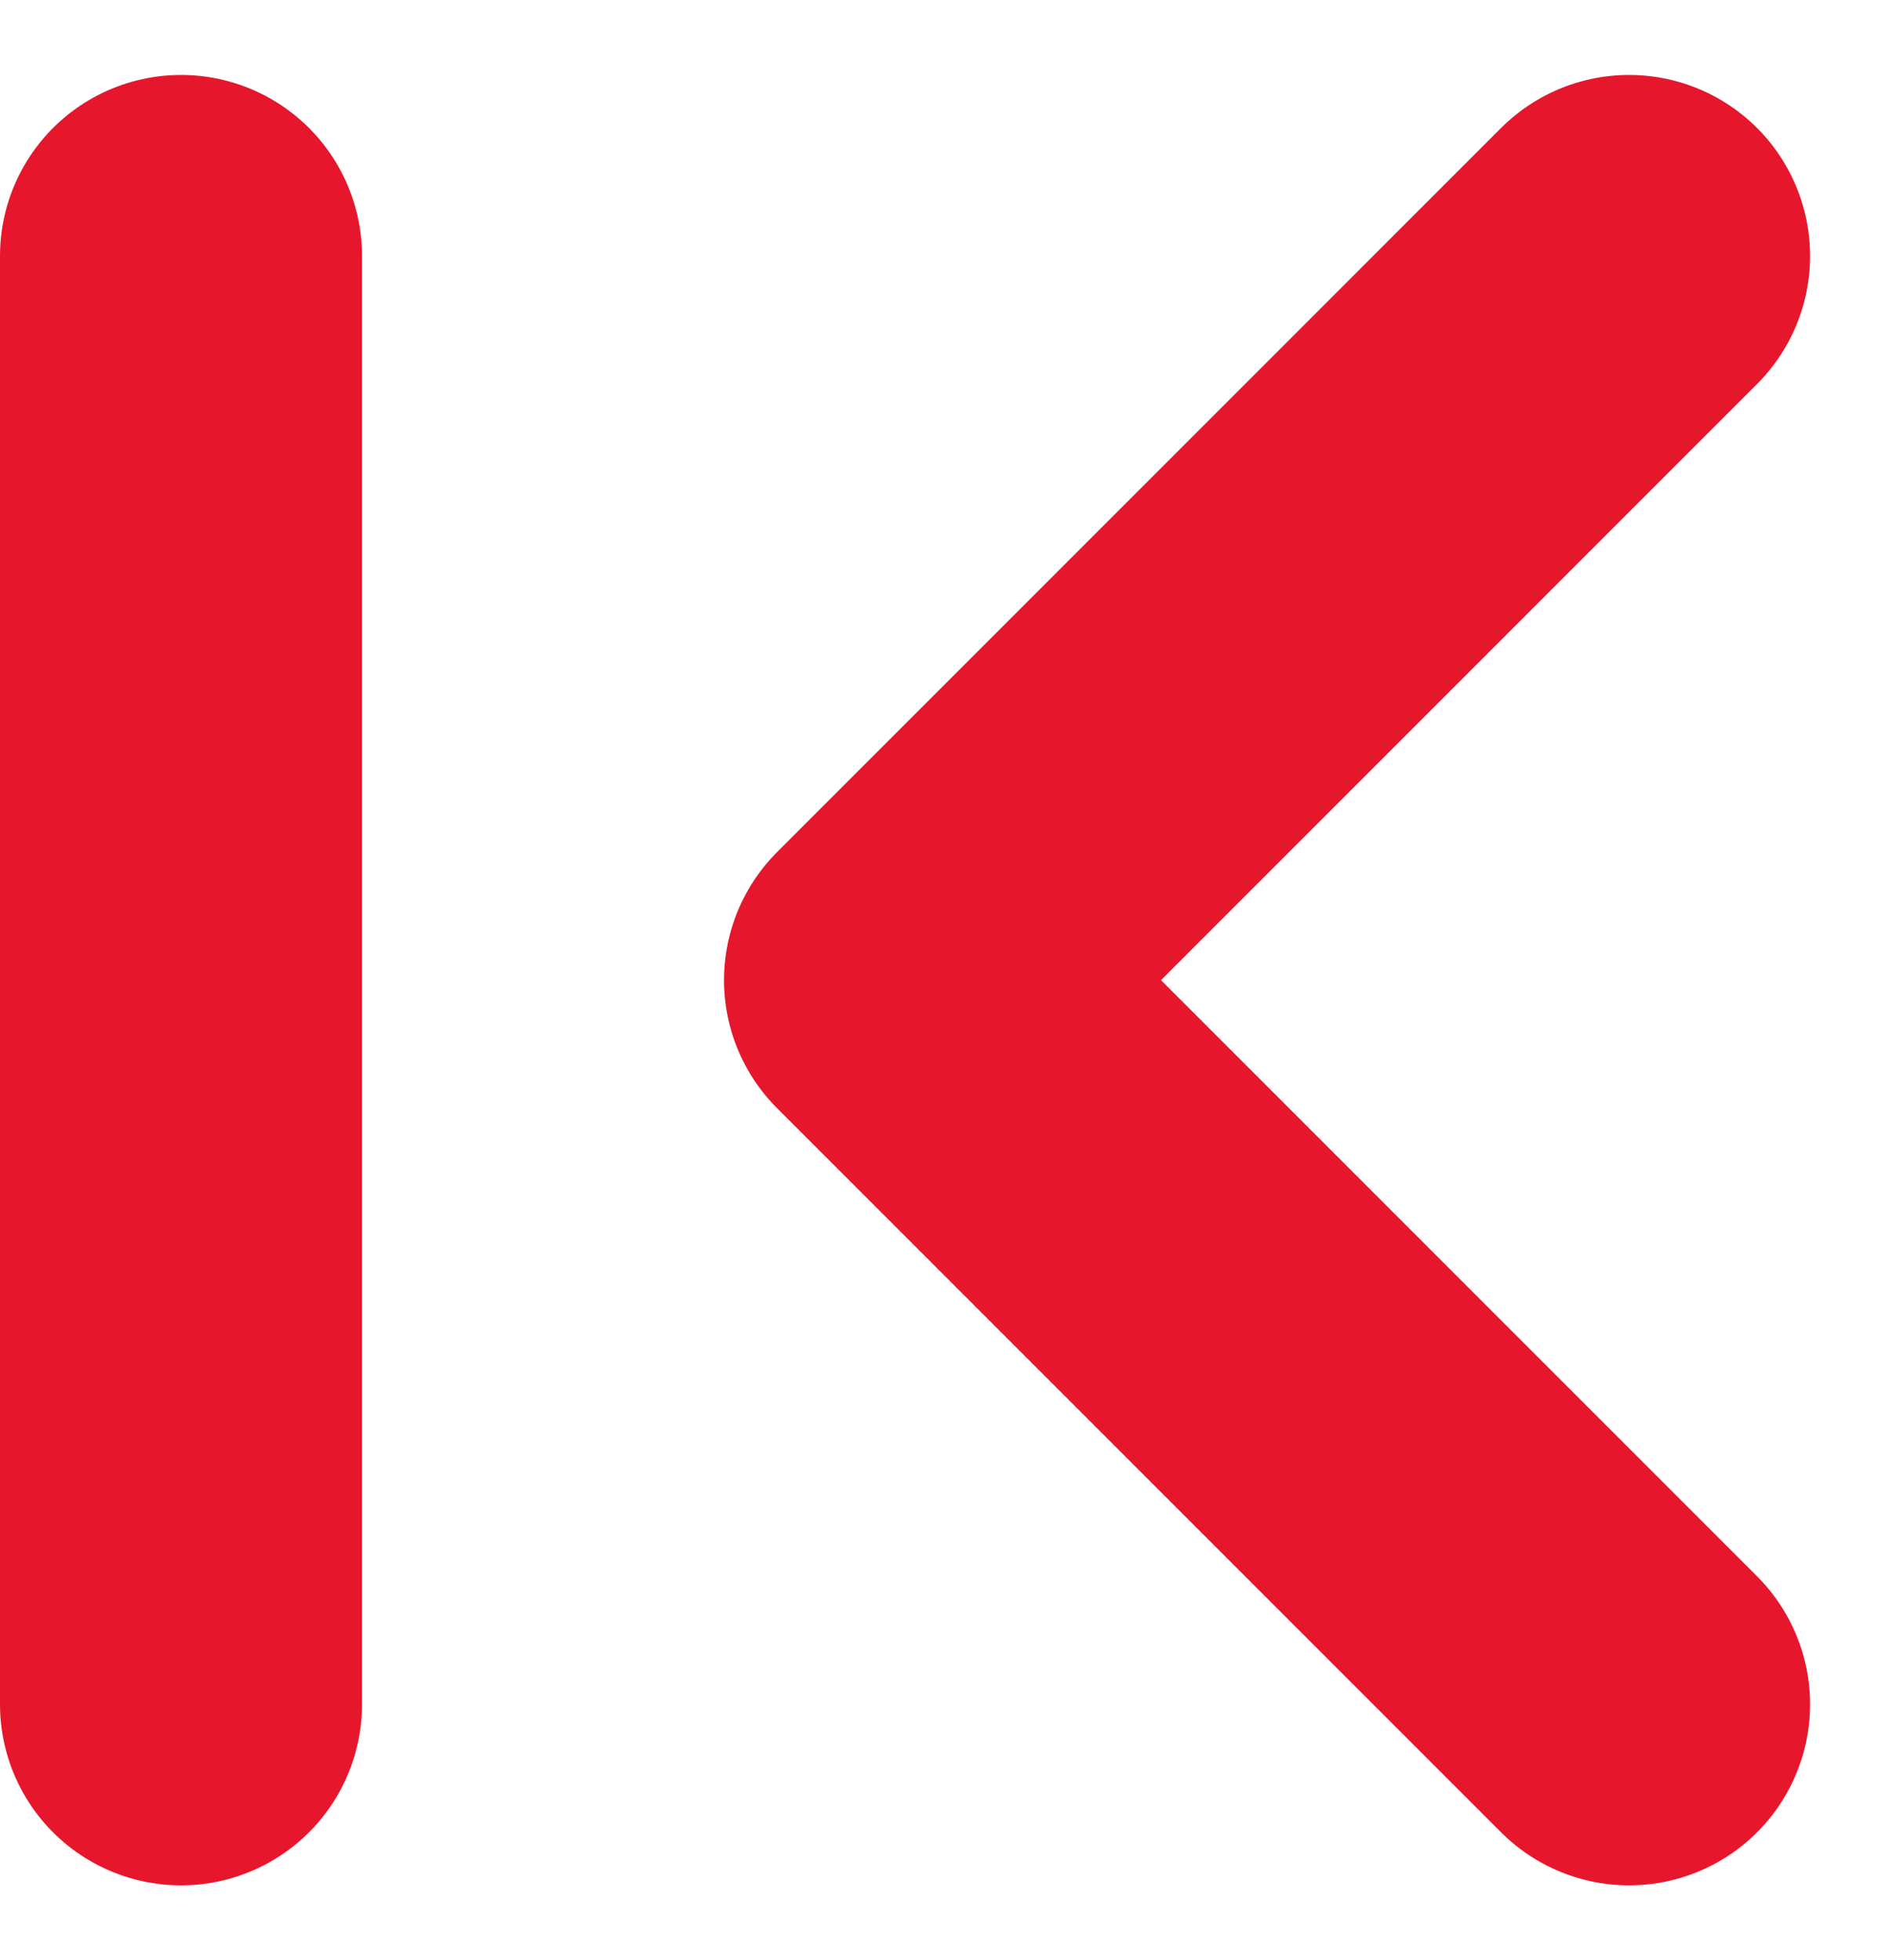
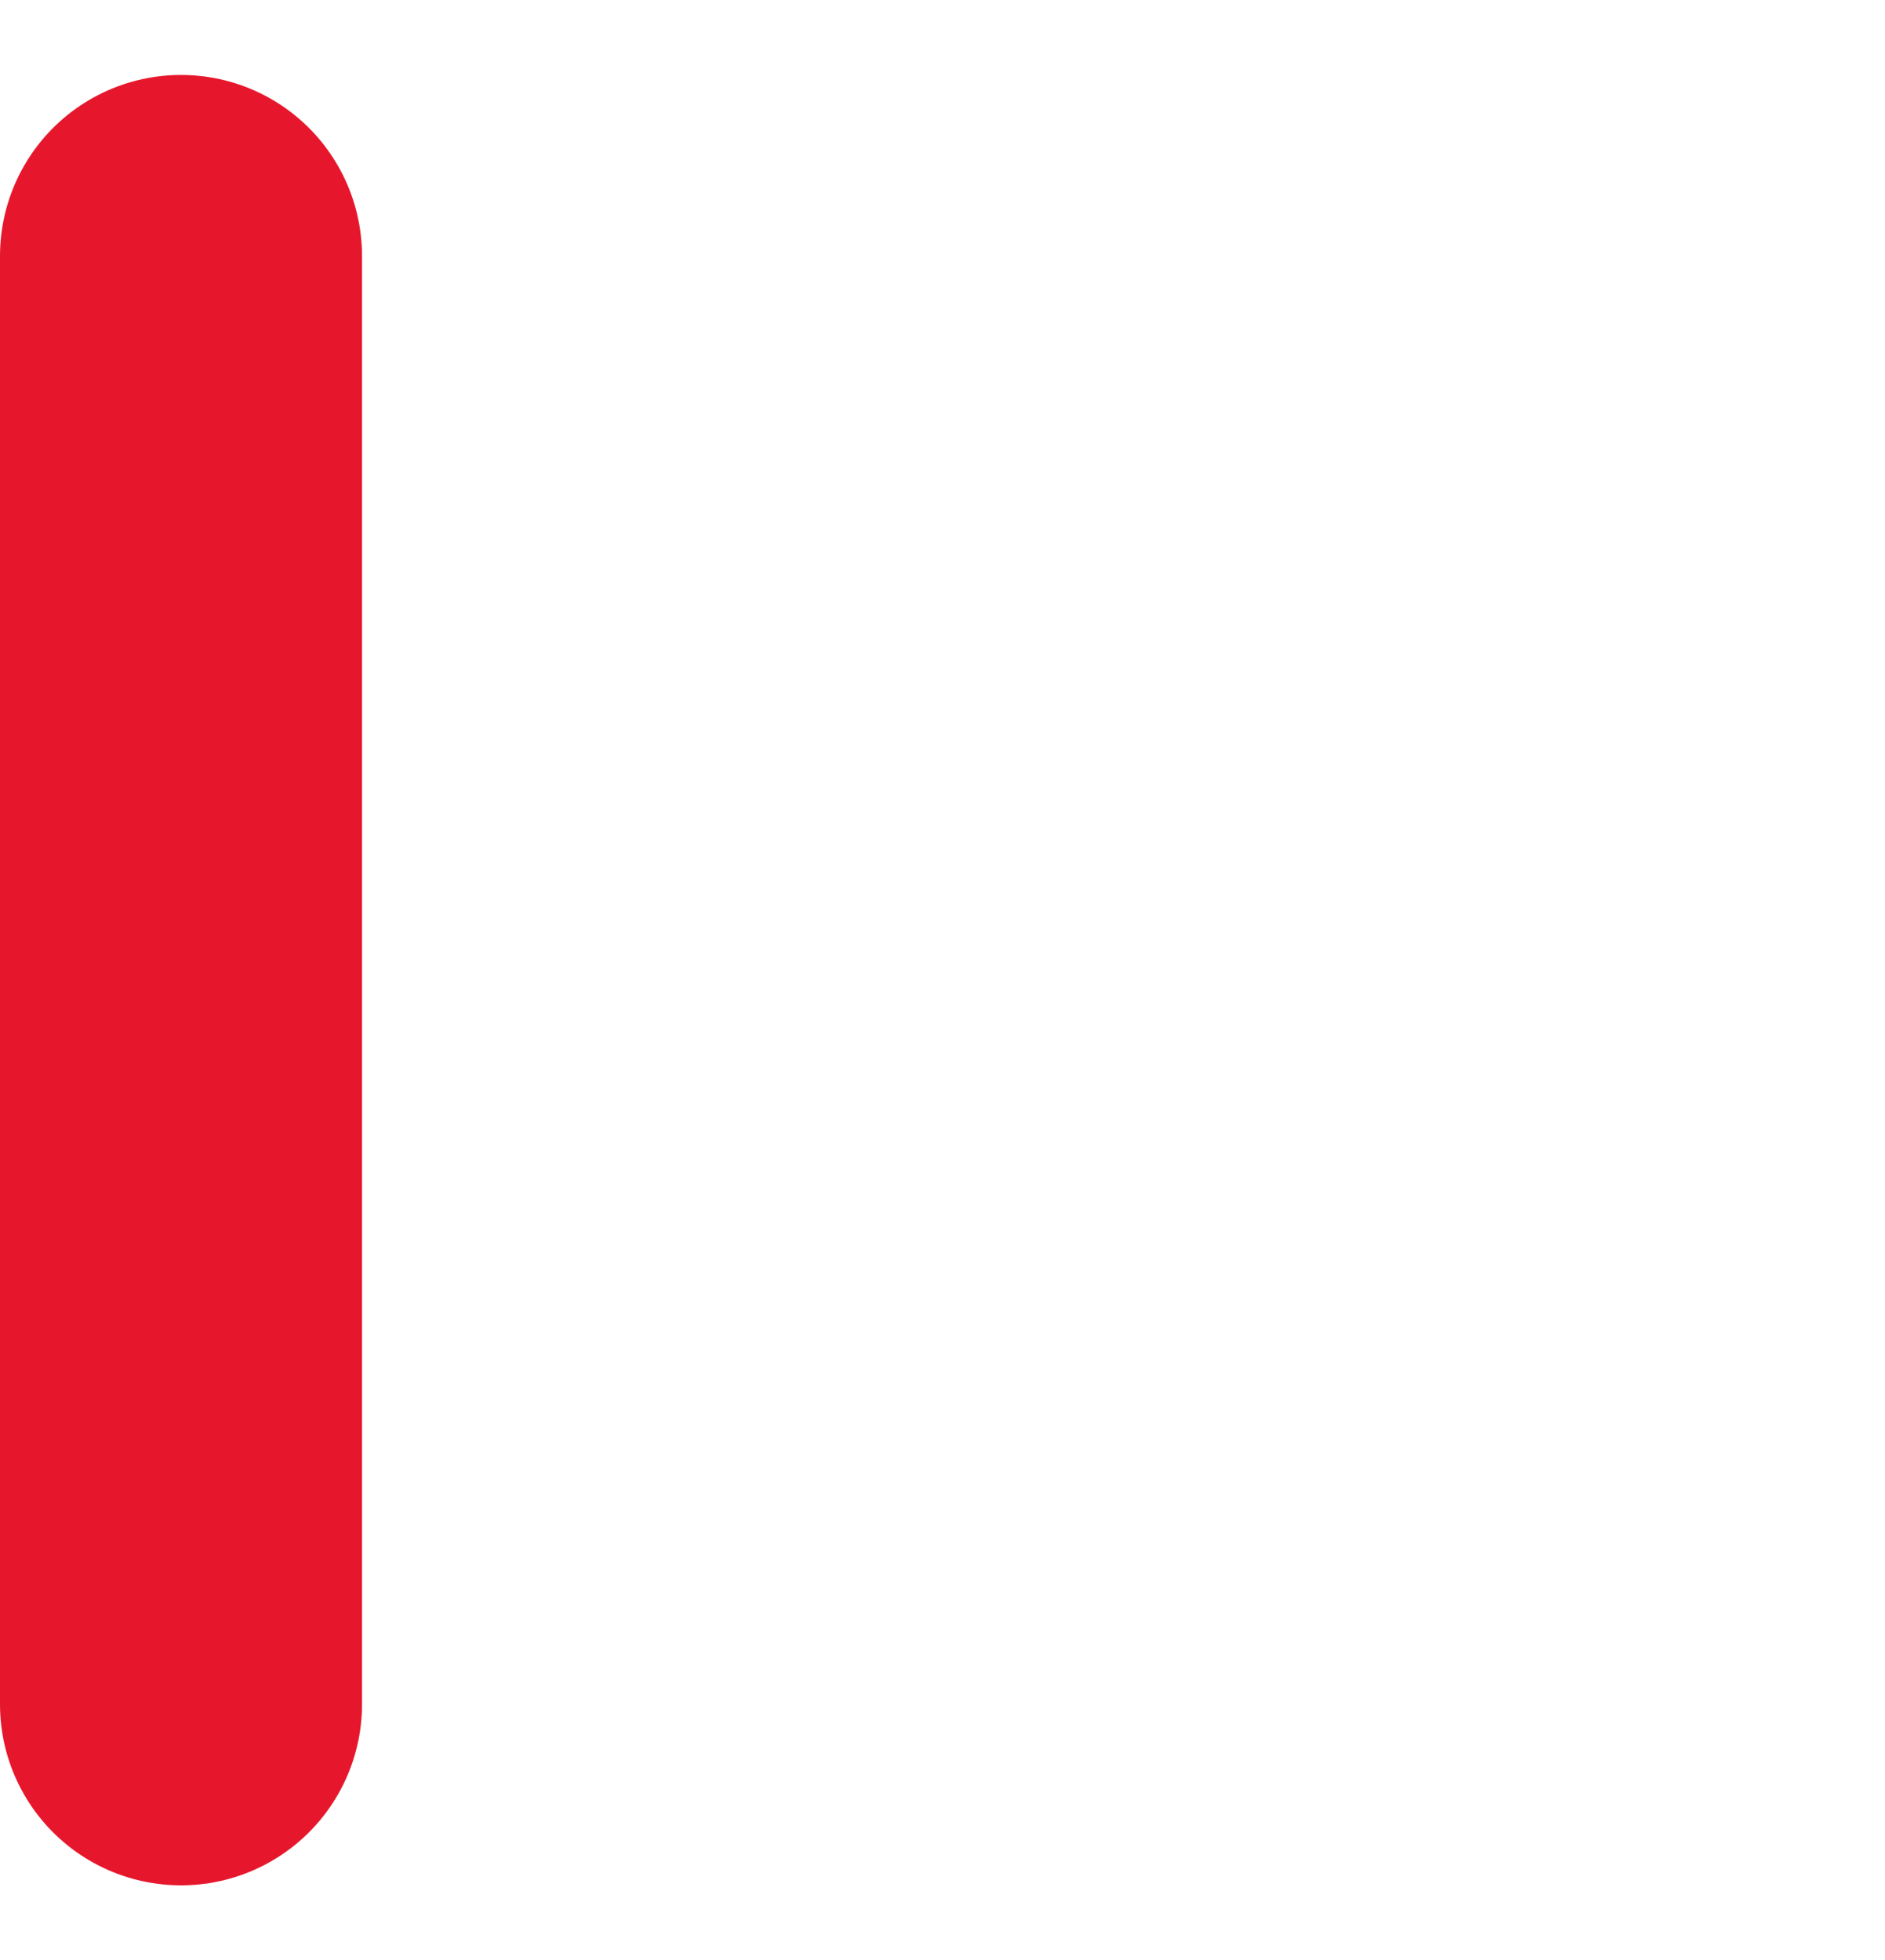
<svg xmlns="http://www.w3.org/2000/svg" width="10.414" height="10.828" viewBox="0 0 10.414 10.828">
  <g id="Group_20883" data-name="Group 20883" transform="translate(824.5 7947.914) rotate(180)">
-     <path id="Icon_feather-chevron-right" data-name="Icon feather-chevron-right" d="M13.5,17l4-4-4-4" transform="translate(802 7929.5)" fill="none" stroke="#E6172C" stroke-linecap="round" stroke-linejoin="round" stroke-width="2" />
    <line id="Line_1" data-name="Line 1" y2="8" transform="translate(823.5 7938.5)" fill="none" stroke="#E6172C" stroke-linecap="round" stroke-width="2" />
  </g>
</svg>